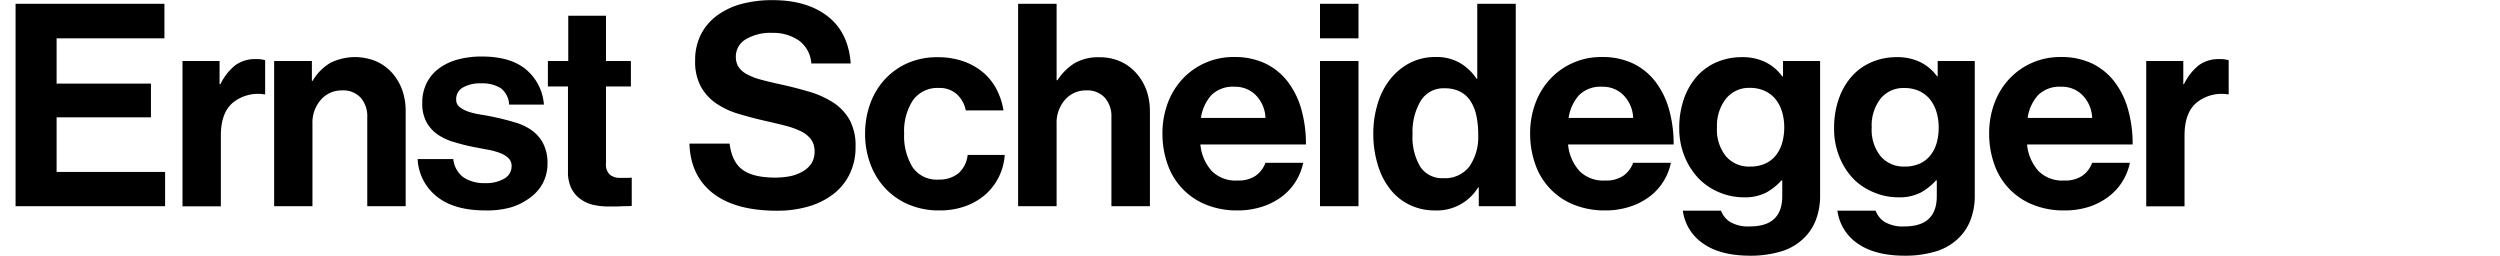
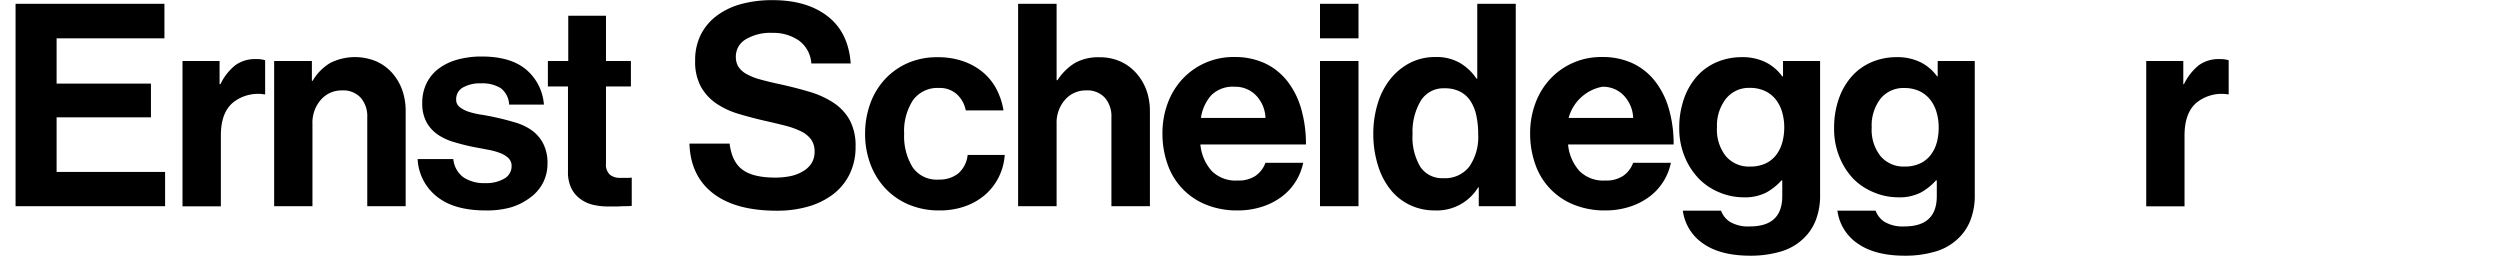
<svg xmlns="http://www.w3.org/2000/svg" id="Layer_1" data-name="Layer 1" viewBox="0 0 530 54.24">
  <title>ernstscheidegger</title>
  <path d="M3.3,0.81H34.86V8.13H12v9.6H32v7.14H12V36.45H35v7.26H3.3V0.81Z" />
  <path d="M46.55,17.85h0.18a11.62,11.62,0,0,1,3.12-4,7.15,7.15,0,0,1,4.44-1.32,5.91,5.91,0,0,1,1.92.24V20H56a8.48,8.48,0,0,0-6.6,1.74q-2.58,2.16-2.58,7v15H38.69V12.93h7.86v4.92Z" />
  <path d="M66.1,17.13h0.18A10.77,10.77,0,0,1,70,13.35,11.72,11.72,0,0,1,79.75,13a9.81,9.81,0,0,1,3.33,2.4A11.17,11.17,0,0,1,85.24,19,13.19,13.19,0,0,1,86,23.61v20.1H77.86V24.81a5.93,5.93,0,0,0-1.38-4.08,5,5,0,0,0-4-1.56,5.78,5.78,0,0,0-4.47,2,7.34,7.34,0,0,0-1.77,5.13V43.71H58.12V12.93h8v4.2Z" />
  <path d="M102.92,44.61q-6.72,0-10.38-3a10.72,10.72,0,0,1-4-7.89h7.56a5.45,5.45,0,0,0,2.19,3.9,7.91,7.91,0,0,0,4.53,1.2,7.61,7.61,0,0,0,4.17-1,3,3,0,0,0,1.47-2.58,2.3,2.3,0,0,0-.69-1.74,5.27,5.27,0,0,0-1.8-1.08,15,15,0,0,0-2.58-.69l-3-.57q-2.1-.42-4-1a12,12,0,0,1-3.48-1.56,7.79,7.79,0,0,1-2.46-2.64,8.24,8.24,0,0,1-.93-4.14,9.24,9.24,0,0,1,1-4.35,8.72,8.72,0,0,1,2.67-3.06,12,12,0,0,1,4-1.83,19.3,19.3,0,0,1,4.92-.6q6.12,0,9.42,2.76a10.72,10.72,0,0,1,3.78,7.44h-7.38a4.59,4.59,0,0,0-1.8-3.51,7.46,7.46,0,0,0-4.14-1,7.38,7.38,0,0,0-3.84.87,2.8,2.8,0,0,0-1.44,2.55,1.91,1.91,0,0,0,.72,1.59,6.13,6.13,0,0,0,1.89,1,16.72,16.72,0,0,0,2.7.63q1.53,0.24,3.15.6,1.92,0.42,3.87,1a12,12,0,0,1,3.51,1.59,8,8,0,0,1,2.52,2.76,9,9,0,0,1,1,4.41,8.85,8.85,0,0,1-1,4.17A9,9,0,0,1,112.25,42a12.88,12.88,0,0,1-4.08,2A18.79,18.79,0,0,1,102.92,44.61Z" />
  <path d="M116.21,12.93h4.26V3.33h8v9.6h5.28v5.4h-5.28V34.65a2.9,2.9,0,0,0,.84,2.4,3.49,3.49,0,0,0,2.22.66h1.56a5.93,5.93,0,0,0,.84-0.06v6q-0.6.06-1.32,0.06t-1.62.06h-2.16a13.53,13.53,0,0,1-3-.33,7.42,7.42,0,0,1-2.67-1.17,6.22,6.22,0,0,1-2-2.28,7.74,7.74,0,0,1-.75-3.6V18.33h-4.26v-5.4Z" />
  <path d="M164.69,44.67q-8.76,0-13.53-3.69t-5-10.53h8.52q0.48,3.9,2.76,5.55t6.9,1.65a16.12,16.12,0,0,0,3.18-.3,8.55,8.55,0,0,0,2.64-1A5.36,5.36,0,0,0,172,34.68a4.55,4.55,0,0,0,.69-2.55,4.25,4.25,0,0,0-.75-2.58,5.81,5.81,0,0,0-2.13-1.71,17.32,17.32,0,0,0-3.33-1.2q-2-.51-4.41-1.05-2.88-.66-5.55-1.47a16.82,16.82,0,0,1-4.68-2.19,10.57,10.57,0,0,1-3.24-3.54,11.05,11.05,0,0,1-1.23-5.52,12.07,12.07,0,0,1,1.23-5.58,11.41,11.41,0,0,1,3.42-4A15.34,15.34,0,0,1,157.19.84a25.28,25.28,0,0,1,6.6-.81q7.26,0,11.67,3.42t4.89,10H172a6.51,6.51,0,0,0-2.64-4.86,9.49,9.49,0,0,0-5.64-1.62,10.14,10.14,0,0,0-5.64,1.38A4.2,4.2,0,0,0,156,12a3.91,3.91,0,0,0,.57,2.19,4.89,4.89,0,0,0,1.74,1.53,12.92,12.92,0,0,0,2.91,1.14q1.74,0.48,4.14,1,3.3,0.72,6.21,1.59a19.3,19.3,0,0,1,5.1,2.31,10.59,10.59,0,0,1,3.45,3.66,11.46,11.46,0,0,1,1.26,5.7,12.9,12.9,0,0,1-1.26,5.79,12,12,0,0,1-3.48,4.26,15.92,15.92,0,0,1-5.28,2.61A23.5,23.5,0,0,1,164.69,44.67Z" />
  <path d="M199.18,44.61a16.37,16.37,0,0,1-6.57-1.26,14.58,14.58,0,0,1-4.95-3.45,15.36,15.36,0,0,1-3.15-5.16,18.1,18.1,0,0,1-1.11-6.39A18.56,18.56,0,0,1,184.48,22a15.26,15.26,0,0,1,3.09-5.16,14.51,14.51,0,0,1,4.83-3.45,15.42,15.42,0,0,1,6.36-1.26,16.28,16.28,0,0,1,5.4.84,13.41,13.41,0,0,1,4.17,2.31,11.85,11.85,0,0,1,2.88,3.54,14.84,14.84,0,0,1,1.53,4.59h-8A6.17,6.17,0,0,0,202.87,20a5.33,5.33,0,0,0-3.75-1.35,6.4,6.4,0,0,0-5.58,2.61,12,12,0,0,0-1.86,7.11,12.56,12.56,0,0,0,1.77,7.05A6.18,6.18,0,0,0,199,38.07a6.44,6.44,0,0,0,4.14-1.29,6,6,0,0,0,2-3.93H213a12.26,12.26,0,0,1-4,8.31,13.21,13.21,0,0,1-4.26,2.52A15.76,15.76,0,0,1,199.18,44.61Z" />
  <path d="M224,17h0.18a11.93,11.93,0,0,1,3.72-3.66,10.18,10.18,0,0,1,5.22-1.2,10.57,10.57,0,0,1,4.35.87,9.81,9.81,0,0,1,3.33,2.4A11.17,11.17,0,0,1,243,19a13.19,13.19,0,0,1,.78,4.62v20.1h-8.16V24.81a5.93,5.93,0,0,0-1.38-4.08,5,5,0,0,0-4-1.56,5.78,5.78,0,0,0-4.47,2A7.34,7.34,0,0,0,224,26.25V43.71h-8.16V0.81H224V17Z" />
  <path d="M262.4,44.61a17.29,17.29,0,0,1-6.81-1.26,14.18,14.18,0,0,1-8.1-8.64,19.27,19.27,0,0,1-1.05-6.42,18.1,18.1,0,0,1,1.11-6.39,15.27,15.27,0,0,1,3.12-5.13,14.7,14.7,0,0,1,11-4.68,15,15,0,0,1,6.54,1.35,13.13,13.13,0,0,1,4.74,3.81,17.27,17.27,0,0,1,2.91,5.85,26.81,26.81,0,0,1,1,7.53H254.48a9.78,9.78,0,0,0,2.43,5.64,7.15,7.15,0,0,0,5.43,2,6.51,6.51,0,0,0,3.84-1,5.83,5.83,0,0,0,2.1-2.76h8a12.15,12.15,0,0,1-1.53,3.87,11.89,11.89,0,0,1-2.88,3.21,14,14,0,0,1-4.17,2.19A16.63,16.63,0,0,1,262.4,44.61Zm-0.66-26.22a6.47,6.47,0,0,0-4.92,1.77A9.14,9.14,0,0,0,254.6,25h13.68a7.25,7.25,0,0,0-2-4.77A6.11,6.11,0,0,0,261.74,18.39Z" />
  <path d="M279.83,0.81H288V8.13h-8.16V0.81Zm0,12.12H288V43.71h-8.16V12.93Z" />
  <path d="M304.2,44.61a12.15,12.15,0,0,1-5.28-1.14,11.72,11.72,0,0,1-4.11-3.24,15.38,15.38,0,0,1-2.67-5.13,22.28,22.28,0,0,1-1-6.75,21.58,21.58,0,0,1,1-6.6,15.14,15.14,0,0,1,2.73-5.13A12.86,12.86,0,0,1,299,13.29a11.64,11.64,0,0,1,5.28-1.2,9.88,9.88,0,0,1,5.34,1.32A10.87,10.87,0,0,1,313,16.65h0.18V0.81h8.16v42.9H313.5v-4h-0.12A10.25,10.25,0,0,1,304.2,44.61Zm1.8-6.84a6.46,6.46,0,0,0,5.52-2.49,11,11,0,0,0,1.86-6.75,19.06,19.06,0,0,0-.39-4,9.21,9.21,0,0,0-1.23-3.09,5.88,5.88,0,0,0-2.19-2,7,7,0,0,0-3.33-.72,5.61,5.61,0,0,0-5.07,2.7,12.82,12.82,0,0,0-1.71,7,12.26,12.26,0,0,0,1.68,7A5.52,5.52,0,0,0,306,37.77Z" />
-   <path d="M340.35,44.61a17.29,17.29,0,0,1-6.81-1.26,14.18,14.18,0,0,1-8.1-8.64,19.27,19.27,0,0,1-1.05-6.42,18.1,18.1,0,0,1,1.11-6.39,15.27,15.27,0,0,1,3.12-5.13,14.7,14.7,0,0,1,11-4.68,15,15,0,0,1,6.54,1.35,13.13,13.13,0,0,1,4.74,3.81,17.27,17.27,0,0,1,2.91,5.85,26.81,26.81,0,0,1,1,7.53H332.43a9.78,9.78,0,0,0,2.43,5.64,7.15,7.15,0,0,0,5.43,2,6.51,6.51,0,0,0,3.84-1,5.83,5.83,0,0,0,2.1-2.76h8a12.15,12.15,0,0,1-1.53,3.87,11.89,11.89,0,0,1-2.88,3.21,14,14,0,0,1-4.17,2.19A16.63,16.63,0,0,1,340.35,44.61Zm-0.66-26.22a6.47,6.47,0,0,0-4.92,1.77A9.14,9.14,0,0,0,332.55,25h13.68a7.25,7.25,0,0,0-2-4.77A6.11,6.11,0,0,0,339.69,18.39Z" />
+   <path d="M340.35,44.61a17.29,17.29,0,0,1-6.81-1.26,14.18,14.18,0,0,1-8.1-8.64,19.27,19.27,0,0,1-1.05-6.42,18.1,18.1,0,0,1,1.11-6.39,15.27,15.27,0,0,1,3.12-5.13,14.7,14.7,0,0,1,11-4.68,15,15,0,0,1,6.54,1.35,13.13,13.13,0,0,1,4.74,3.81,17.27,17.27,0,0,1,2.91,5.85,26.81,26.81,0,0,1,1,7.53H332.43a9.78,9.78,0,0,0,2.43,5.64,7.15,7.15,0,0,0,5.43,2,6.51,6.51,0,0,0,3.84-1,5.83,5.83,0,0,0,2.1-2.76h8a12.15,12.15,0,0,1-1.53,3.87,11.89,11.89,0,0,1-2.88,3.21,14,14,0,0,1-4.17,2.19A16.63,16.63,0,0,1,340.35,44.61Zm-0.66-26.22A9.14,9.14,0,0,0,332.55,25h13.68a7.25,7.25,0,0,0-2-4.77A6.11,6.11,0,0,0,339.69,18.39Z" />
  <path d="M371.11,54.21q-6.36,0-10-2.55a10,10,0,0,1-4.35-7h8.1A4.8,4.8,0,0,0,366.7,47,7.51,7.51,0,0,0,371,48q6.84,0,6.84-6.42V38.25h-0.18a12,12,0,0,1-3.24,2.58,9.93,9.93,0,0,1-4.8,1,13.17,13.17,0,0,1-5-1A13,13,0,0,1,360.28,38a14.55,14.55,0,0,1-3.06-4.62A15.64,15.64,0,0,1,356,27.15a18.47,18.47,0,0,1,1-6.21,14.18,14.18,0,0,1,2.76-4.77,11.9,11.9,0,0,1,4.2-3,13.4,13.4,0,0,1,5.37-1.05,11,11,0,0,1,5,1.08,9.62,9.62,0,0,1,3.51,3H378V12.93h7.86V41.37a14.21,14.21,0,0,1-1,5.52,10.61,10.61,0,0,1-2.7,3.84,11.66,11.66,0,0,1-4.8,2.64A22.44,22.44,0,0,1,371.11,54.21ZM371,35.31a7.59,7.59,0,0,0,3.3-.66,6.07,6.07,0,0,0,2.25-1.8,7.75,7.75,0,0,0,1.29-2.64,12,12,0,0,0,.42-3.24,11.29,11.29,0,0,0-.45-3.21,7.82,7.82,0,0,0-1.35-2.67,6.35,6.35,0,0,0-2.28-1.8,7.44,7.44,0,0,0-3.24-.66,6.22,6.22,0,0,0-5,2.25A9.27,9.27,0,0,0,364,27a9,9,0,0,0,1.89,6.12A6.4,6.4,0,0,0,371,35.31Z" />
  <path d="M403.88,54.21q-6.36,0-10-2.55a10,10,0,0,1-4.35-7h8.1A4.8,4.8,0,0,0,399.47,47a7.51,7.51,0,0,0,4.29,1q6.84,0,6.84-6.42V38.25h-0.18a12,12,0,0,1-3.24,2.58,9.93,9.93,0,0,1-4.8,1,13.17,13.17,0,0,1-5-1A13,13,0,0,1,393,38,14.55,14.55,0,0,1,390,33.36a15.64,15.64,0,0,1-1.17-6.21,18.47,18.47,0,0,1,1-6.21,14.18,14.18,0,0,1,2.76-4.77,11.9,11.9,0,0,1,4.2-3,13.4,13.4,0,0,1,5.37-1.05,11,11,0,0,1,5,1.08,9.62,9.62,0,0,1,3.51,3h0.12V12.93h7.86V41.37a14.21,14.21,0,0,1-1,5.52,10.61,10.61,0,0,1-2.7,3.84,11.66,11.66,0,0,1-4.8,2.64A22.44,22.44,0,0,1,403.88,54.21Zm-0.12-18.9a7.59,7.59,0,0,0,3.3-.66,6.07,6.07,0,0,0,2.25-1.8,7.75,7.75,0,0,0,1.29-2.64A12,12,0,0,0,411,27a11.29,11.29,0,0,0-.45-3.21,7.82,7.82,0,0,0-1.35-2.67,6.35,6.35,0,0,0-2.28-1.8,7.44,7.44,0,0,0-3.24-.66,6.22,6.22,0,0,0-5,2.25A9.27,9.27,0,0,0,396.8,27a9,9,0,0,0,1.89,6.12A6.4,6.4,0,0,0,403.76,35.31Z" />
-   <path d="M437.66,44.61a17.29,17.29,0,0,1-6.81-1.26,14.18,14.18,0,0,1-8.1-8.64,19.27,19.27,0,0,1-1.05-6.42,18.1,18.1,0,0,1,1.11-6.39,15.27,15.27,0,0,1,3.12-5.13,14.7,14.7,0,0,1,11-4.68,15,15,0,0,1,6.54,1.35,13.13,13.13,0,0,1,4.74,3.81,17.27,17.27,0,0,1,2.91,5.85,26.81,26.81,0,0,1,1,7.53H429.74a9.78,9.78,0,0,0,2.43,5.64,7.15,7.15,0,0,0,5.43,2,6.51,6.51,0,0,0,3.84-1,5.83,5.83,0,0,0,2.1-2.76h8A12.15,12.15,0,0,1,450,38.4a11.89,11.89,0,0,1-2.88,3.21A14,14,0,0,1,443,43.8,16.63,16.63,0,0,1,437.66,44.61ZM437,18.39a6.47,6.47,0,0,0-4.92,1.77A9.14,9.14,0,0,0,429.86,25h13.68a7.25,7.25,0,0,0-2-4.77A6.11,6.11,0,0,0,437,18.39Z" />
  <path d="M462.87,17.85H463a11.62,11.62,0,0,1,3.12-4,7.15,7.15,0,0,1,4.44-1.32,5.91,5.91,0,0,1,1.92.24V20h-0.18a8.48,8.48,0,0,0-6.6,1.74q-2.58,2.16-2.58,7v15H455V12.93h7.86v4.92Z" />
</svg>